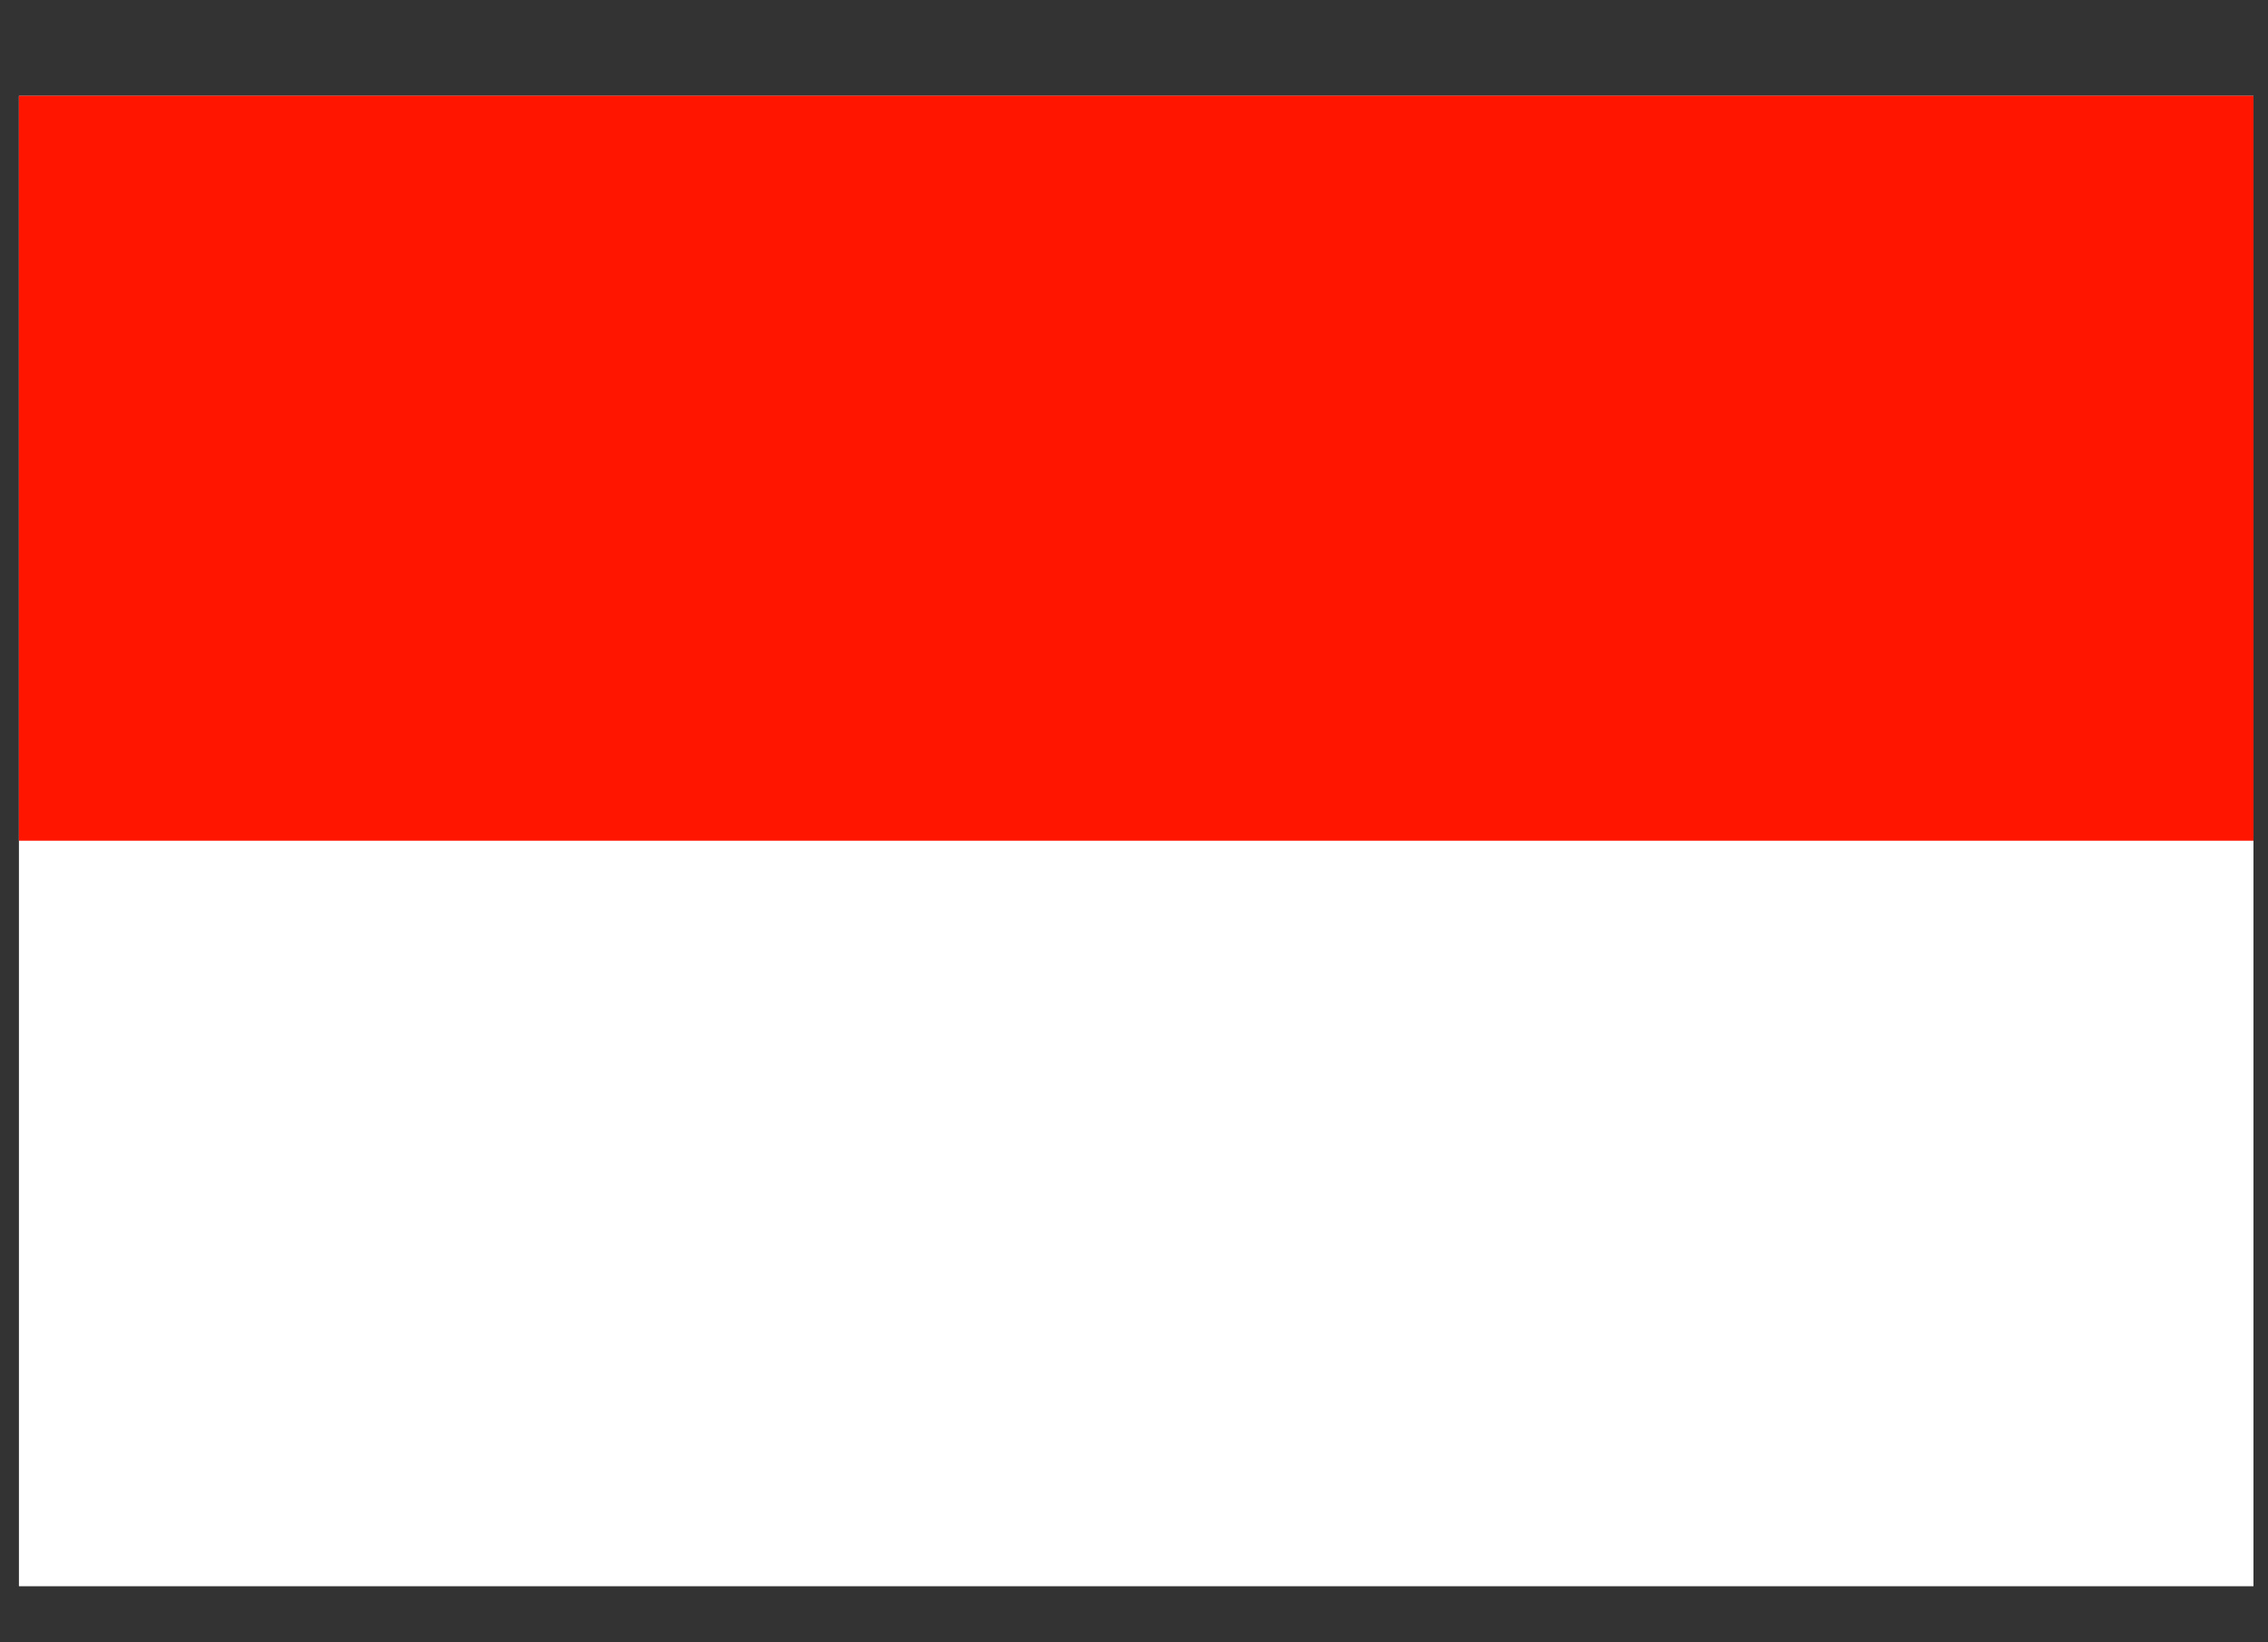
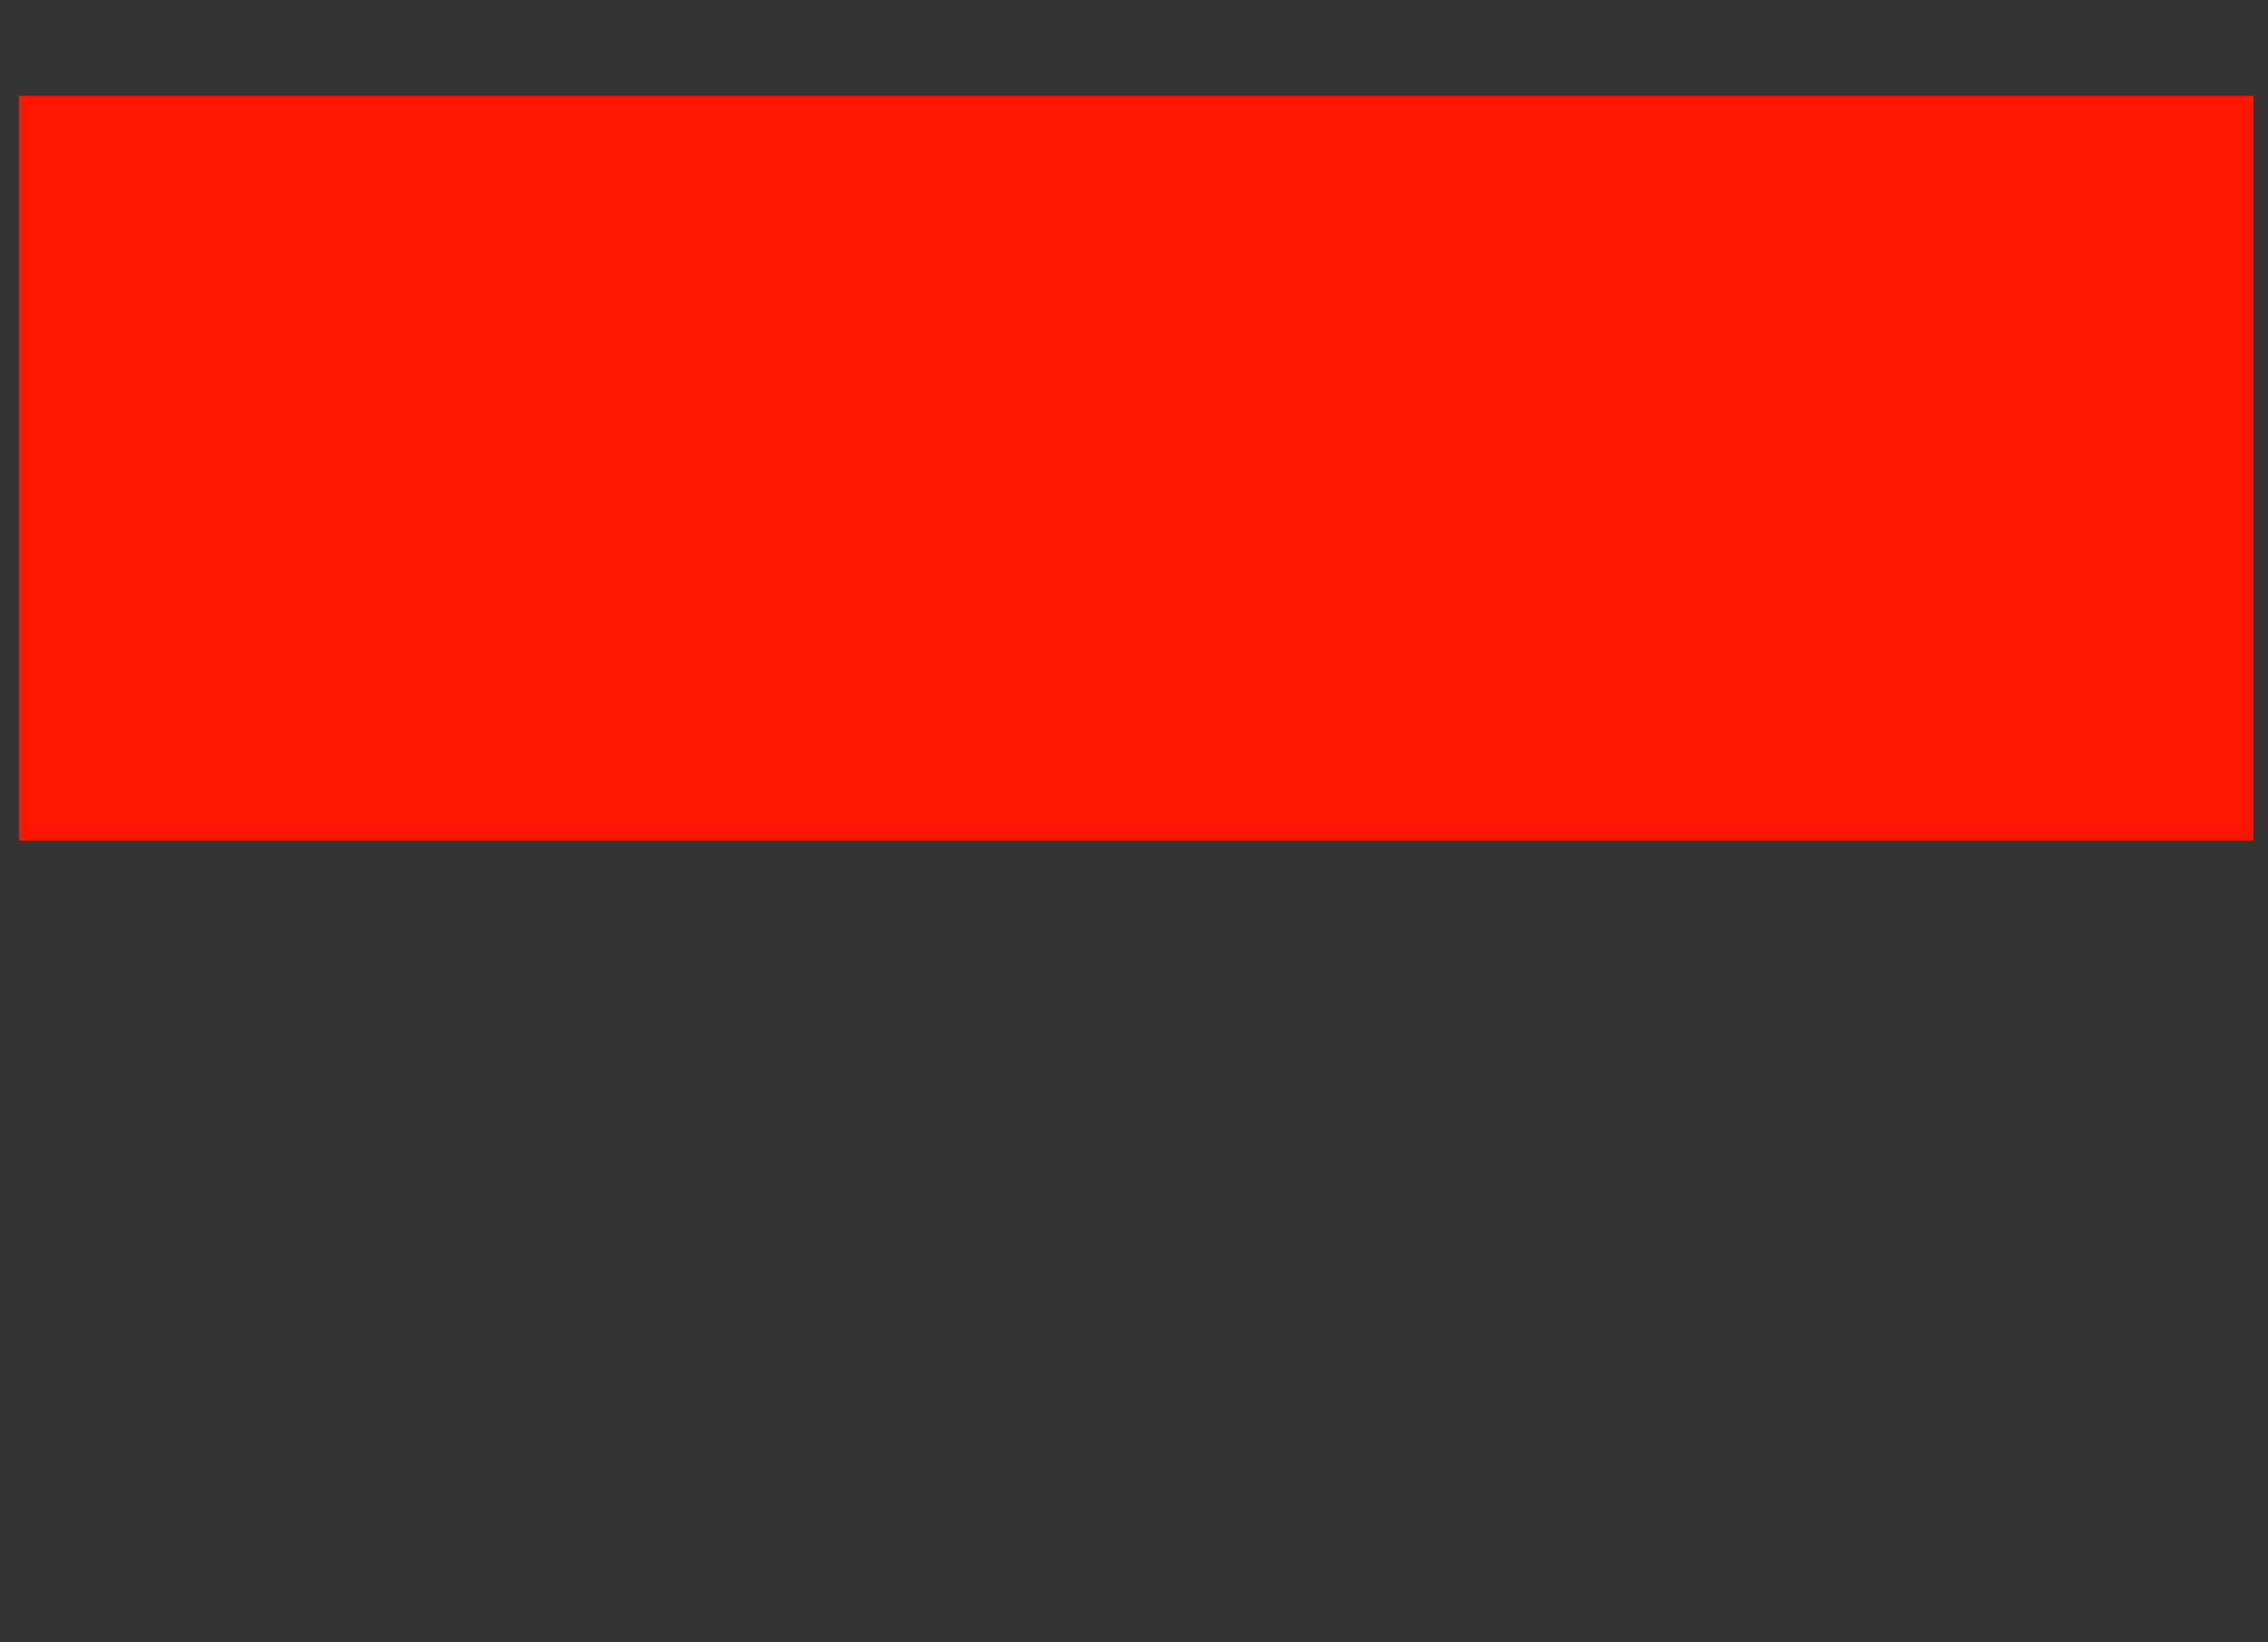
<svg xmlns="http://www.w3.org/2000/svg" width="29" height="21" viewBox="0 0 29 21" fill="none">
  <rect x="0" y="0" width="29" height="21" fill="#333333" stroke="none" />
-   <path d="M28.814 1.226H0.242V20.283H28.814V1.226Z" fill="white" />
  <path d="M28.814 1.226H0.242V10.75H28.814V1.226Z" fill="#FF1500" />
</svg>